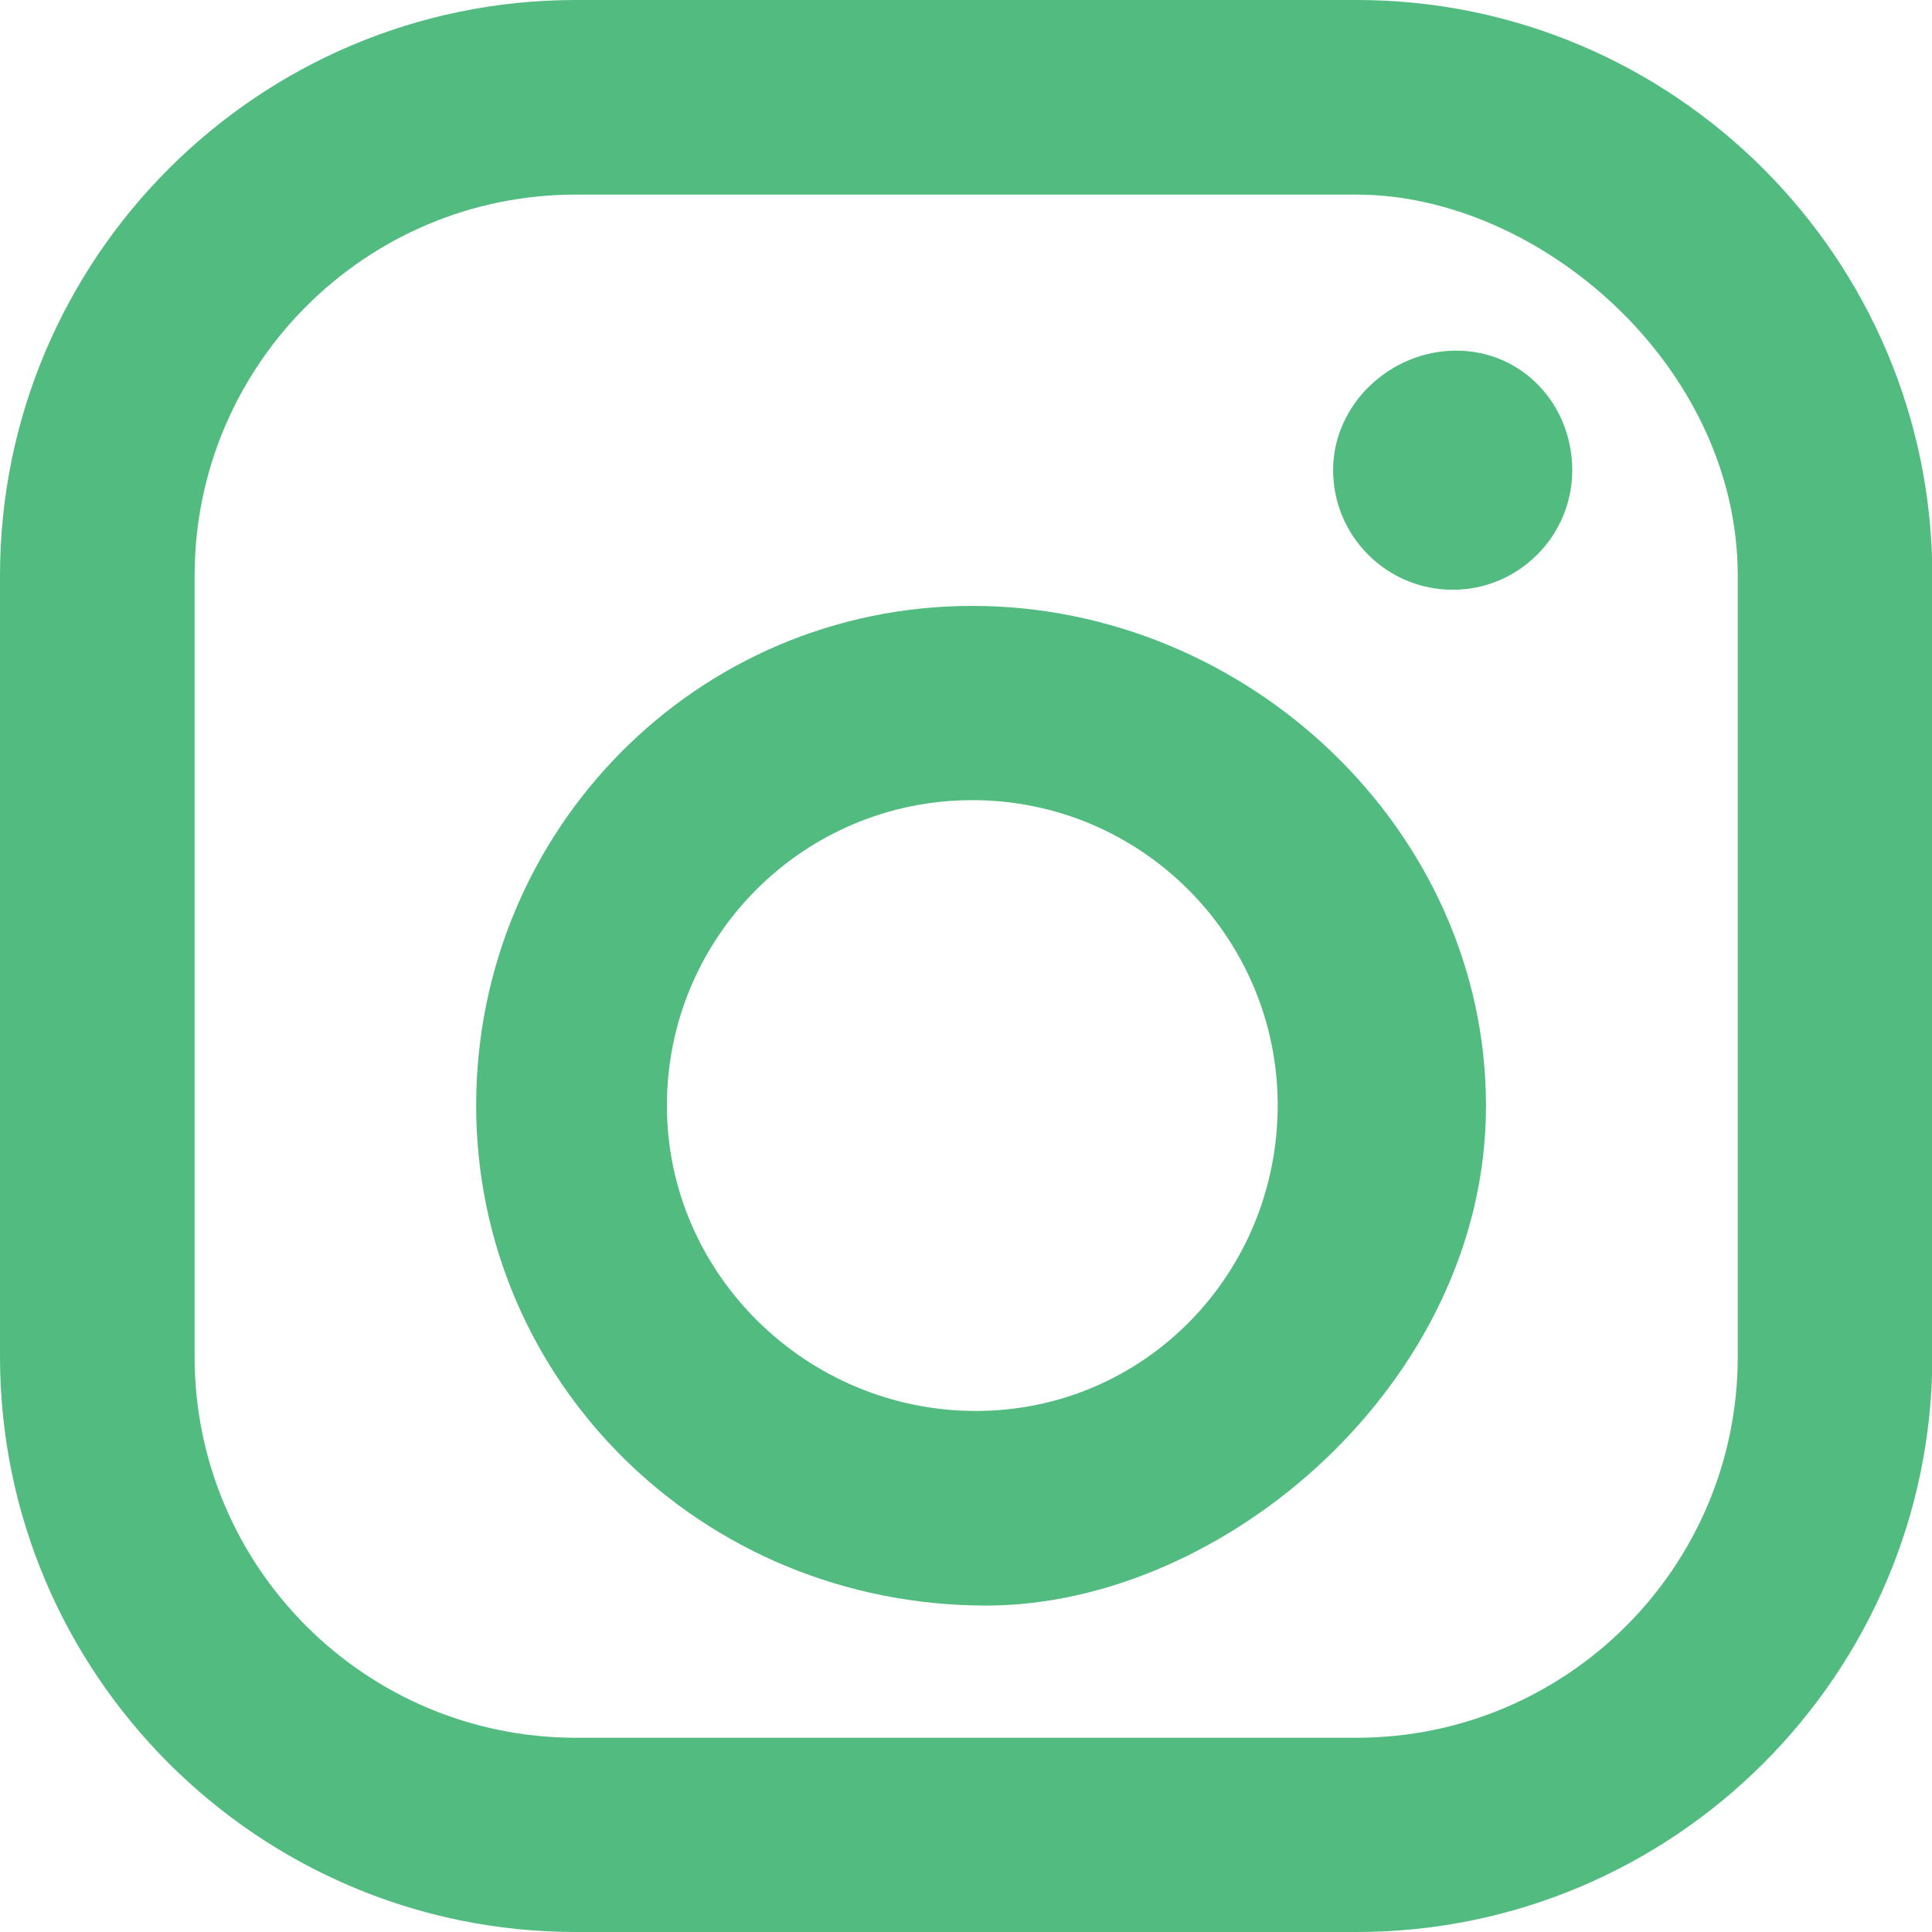
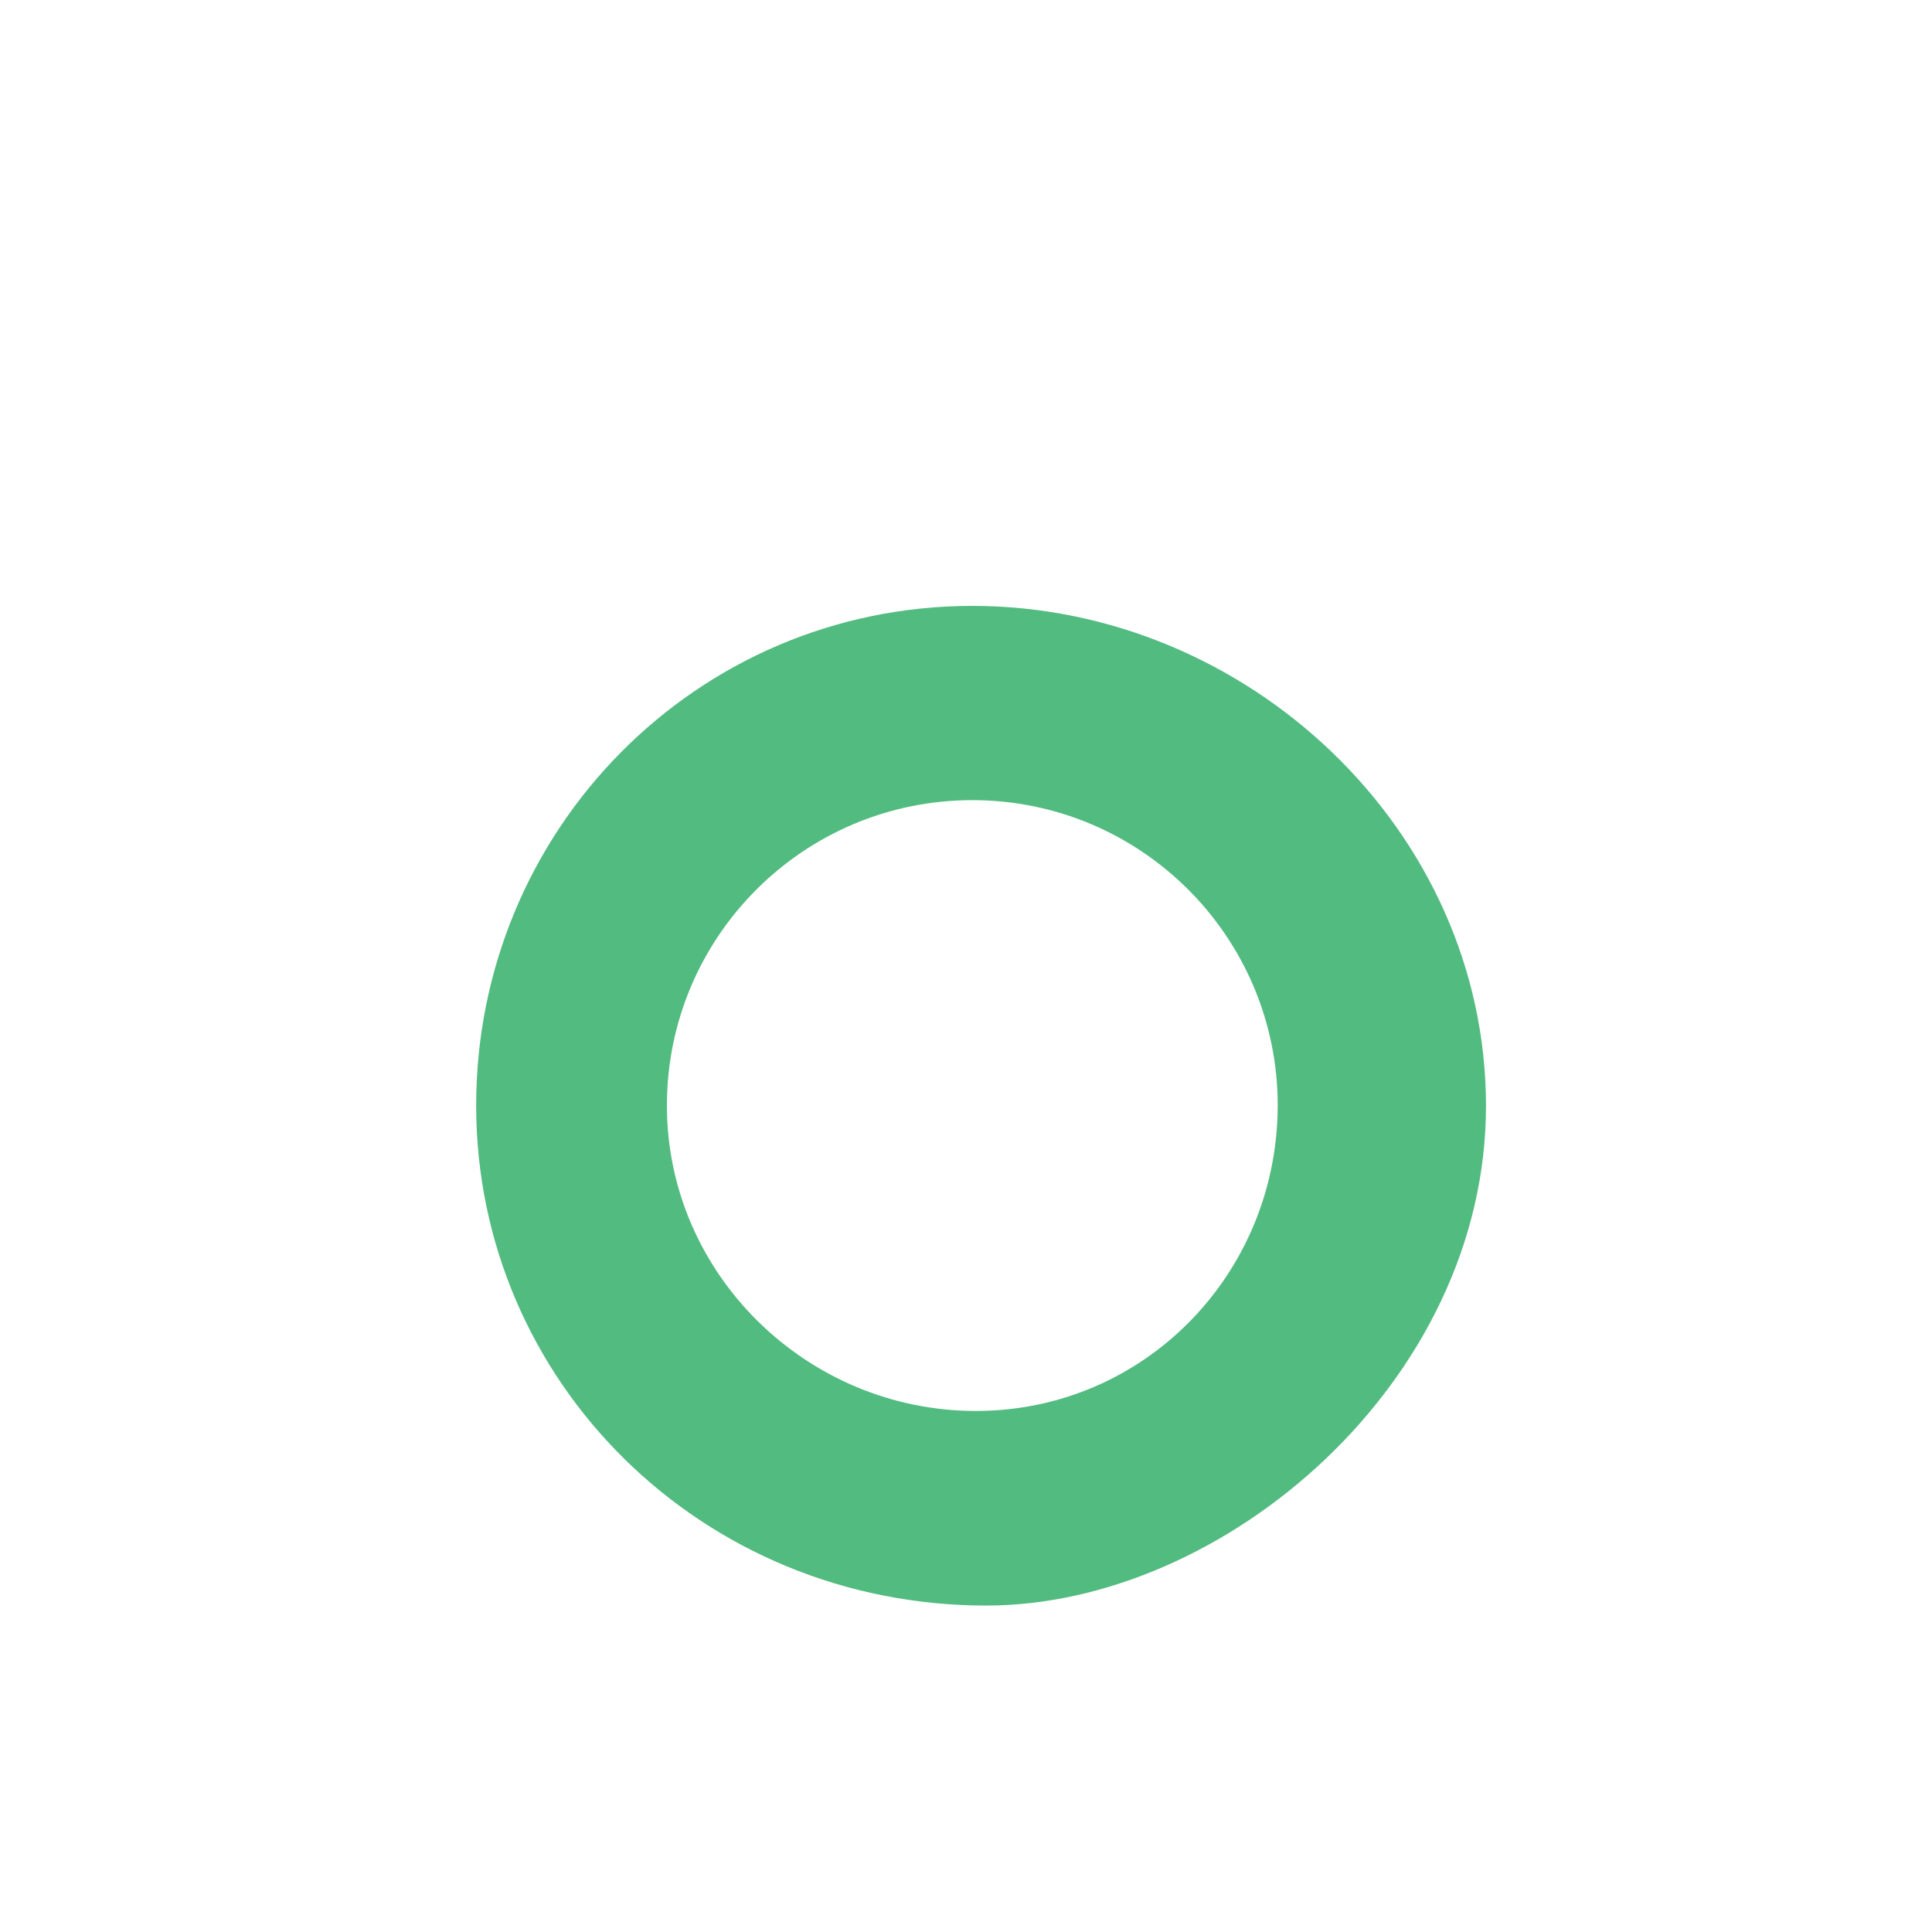
<svg xmlns="http://www.w3.org/2000/svg" version="1.1" id="Layer_1" x="0px" y="0px" viewBox="0 0 551 551" style="enable-background:new 0 0 551 551;" xml:space="preserve">
  <style type="text/css">
	.st0{fill:#52BB80;}
</style>
-   <path class="st0" d="M386.9,0H164.2C73.6,0,0,73.6,0,164.2v222.7C0,477.4,73.6,551,164.2,551h222.7c90.5,0,164.2-73.6,164.2-164.2  V164.2C551,73.6,477.4,0,386.9,0z M495.6,386.9c0,60-48.7,108.7-108.7,108.7H164.2c-60,0-108.7-48.7-108.7-108.7V164.2  c0-60,48.7-108.7,108.7-108.7h222.7c52,0,108.7,48.7,108.7,108.7L495.6,386.9L495.6,386.9z" />
  <path class="st0" d="M277.3,172.8c-78.6,0-141.5,63.9-141.5,142.5s64.2,142.6,145.5,142.6c67.9,0,142.5-63.9,142.5-142.5  S355.8,172.8,277.3,172.8z M278.3,402.4c-48.1,0-88.1-39-88.1-87.1s39-87.1,87.1-87.1s87.1,39,87.1,87.1  C364.3,363.4,326.3,402.4,278.3,402.4z" />
-   <path class="st0" d="M415.3,100c18.8,0,33.1,15.3,33.1,34.1s-15.3,34.1-34.1,34.1s-34.1-15.3-34.1-34.1S396.5,100,415.3,100z" />
</svg>